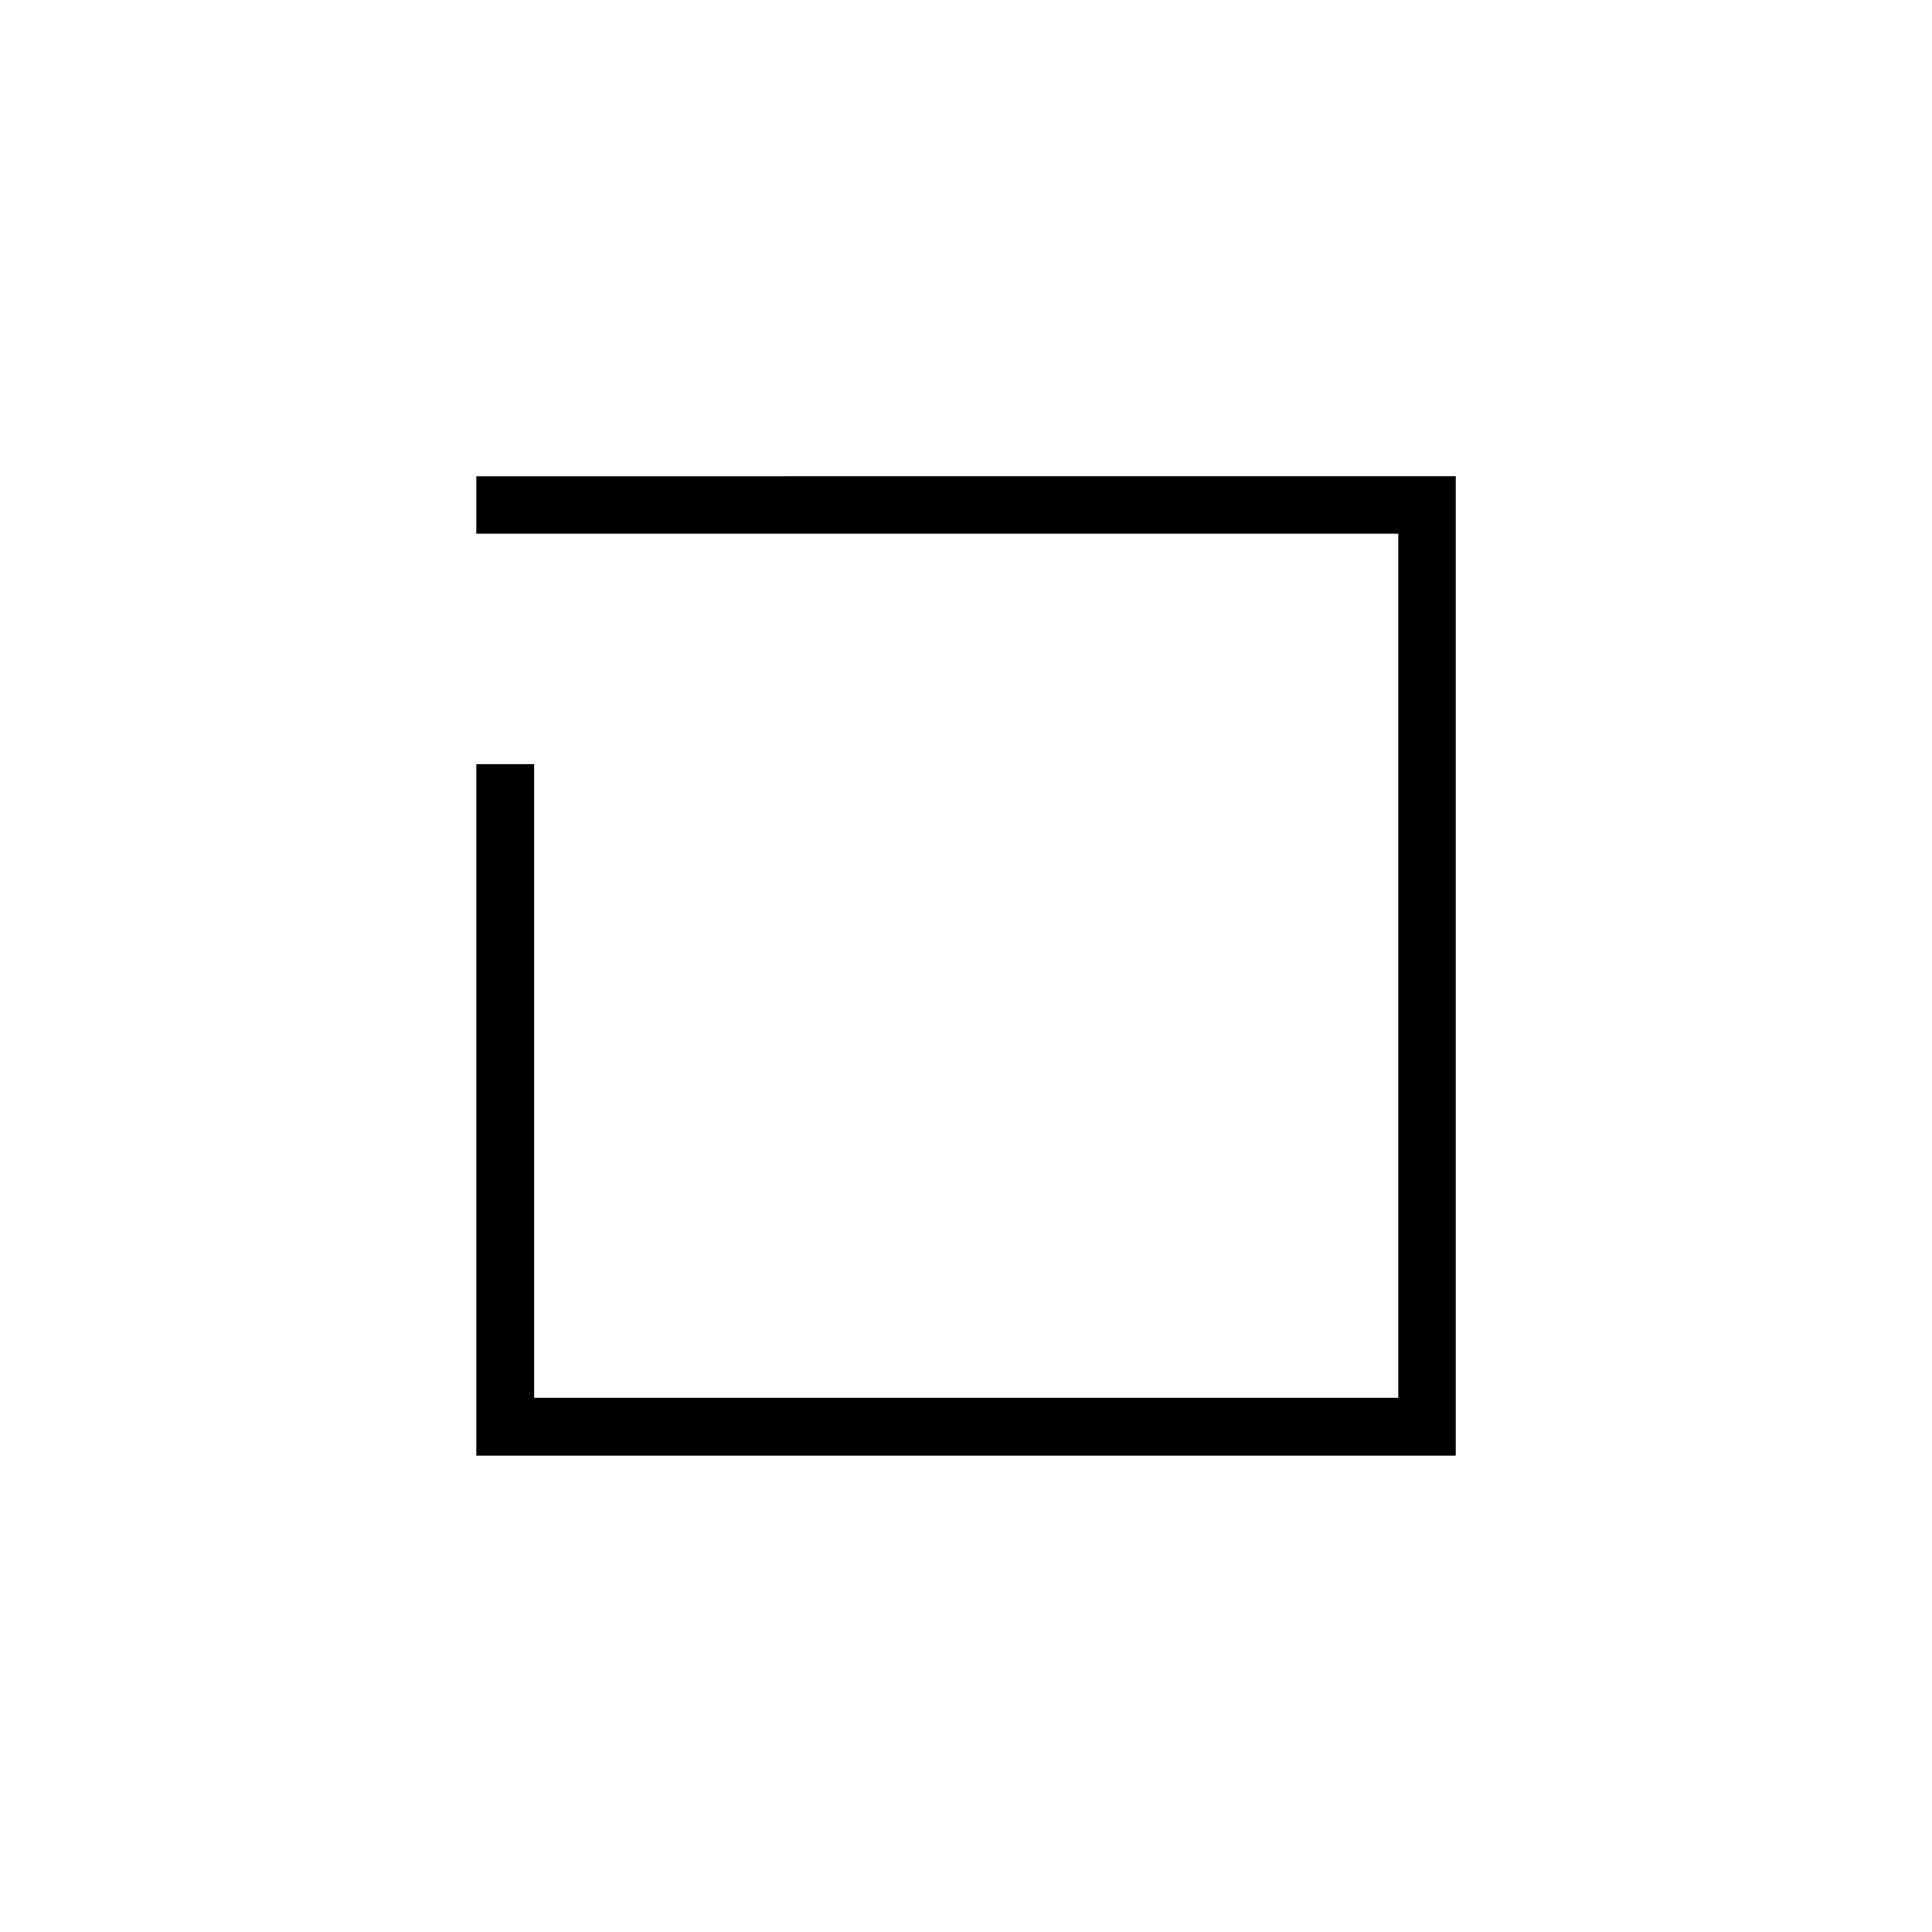
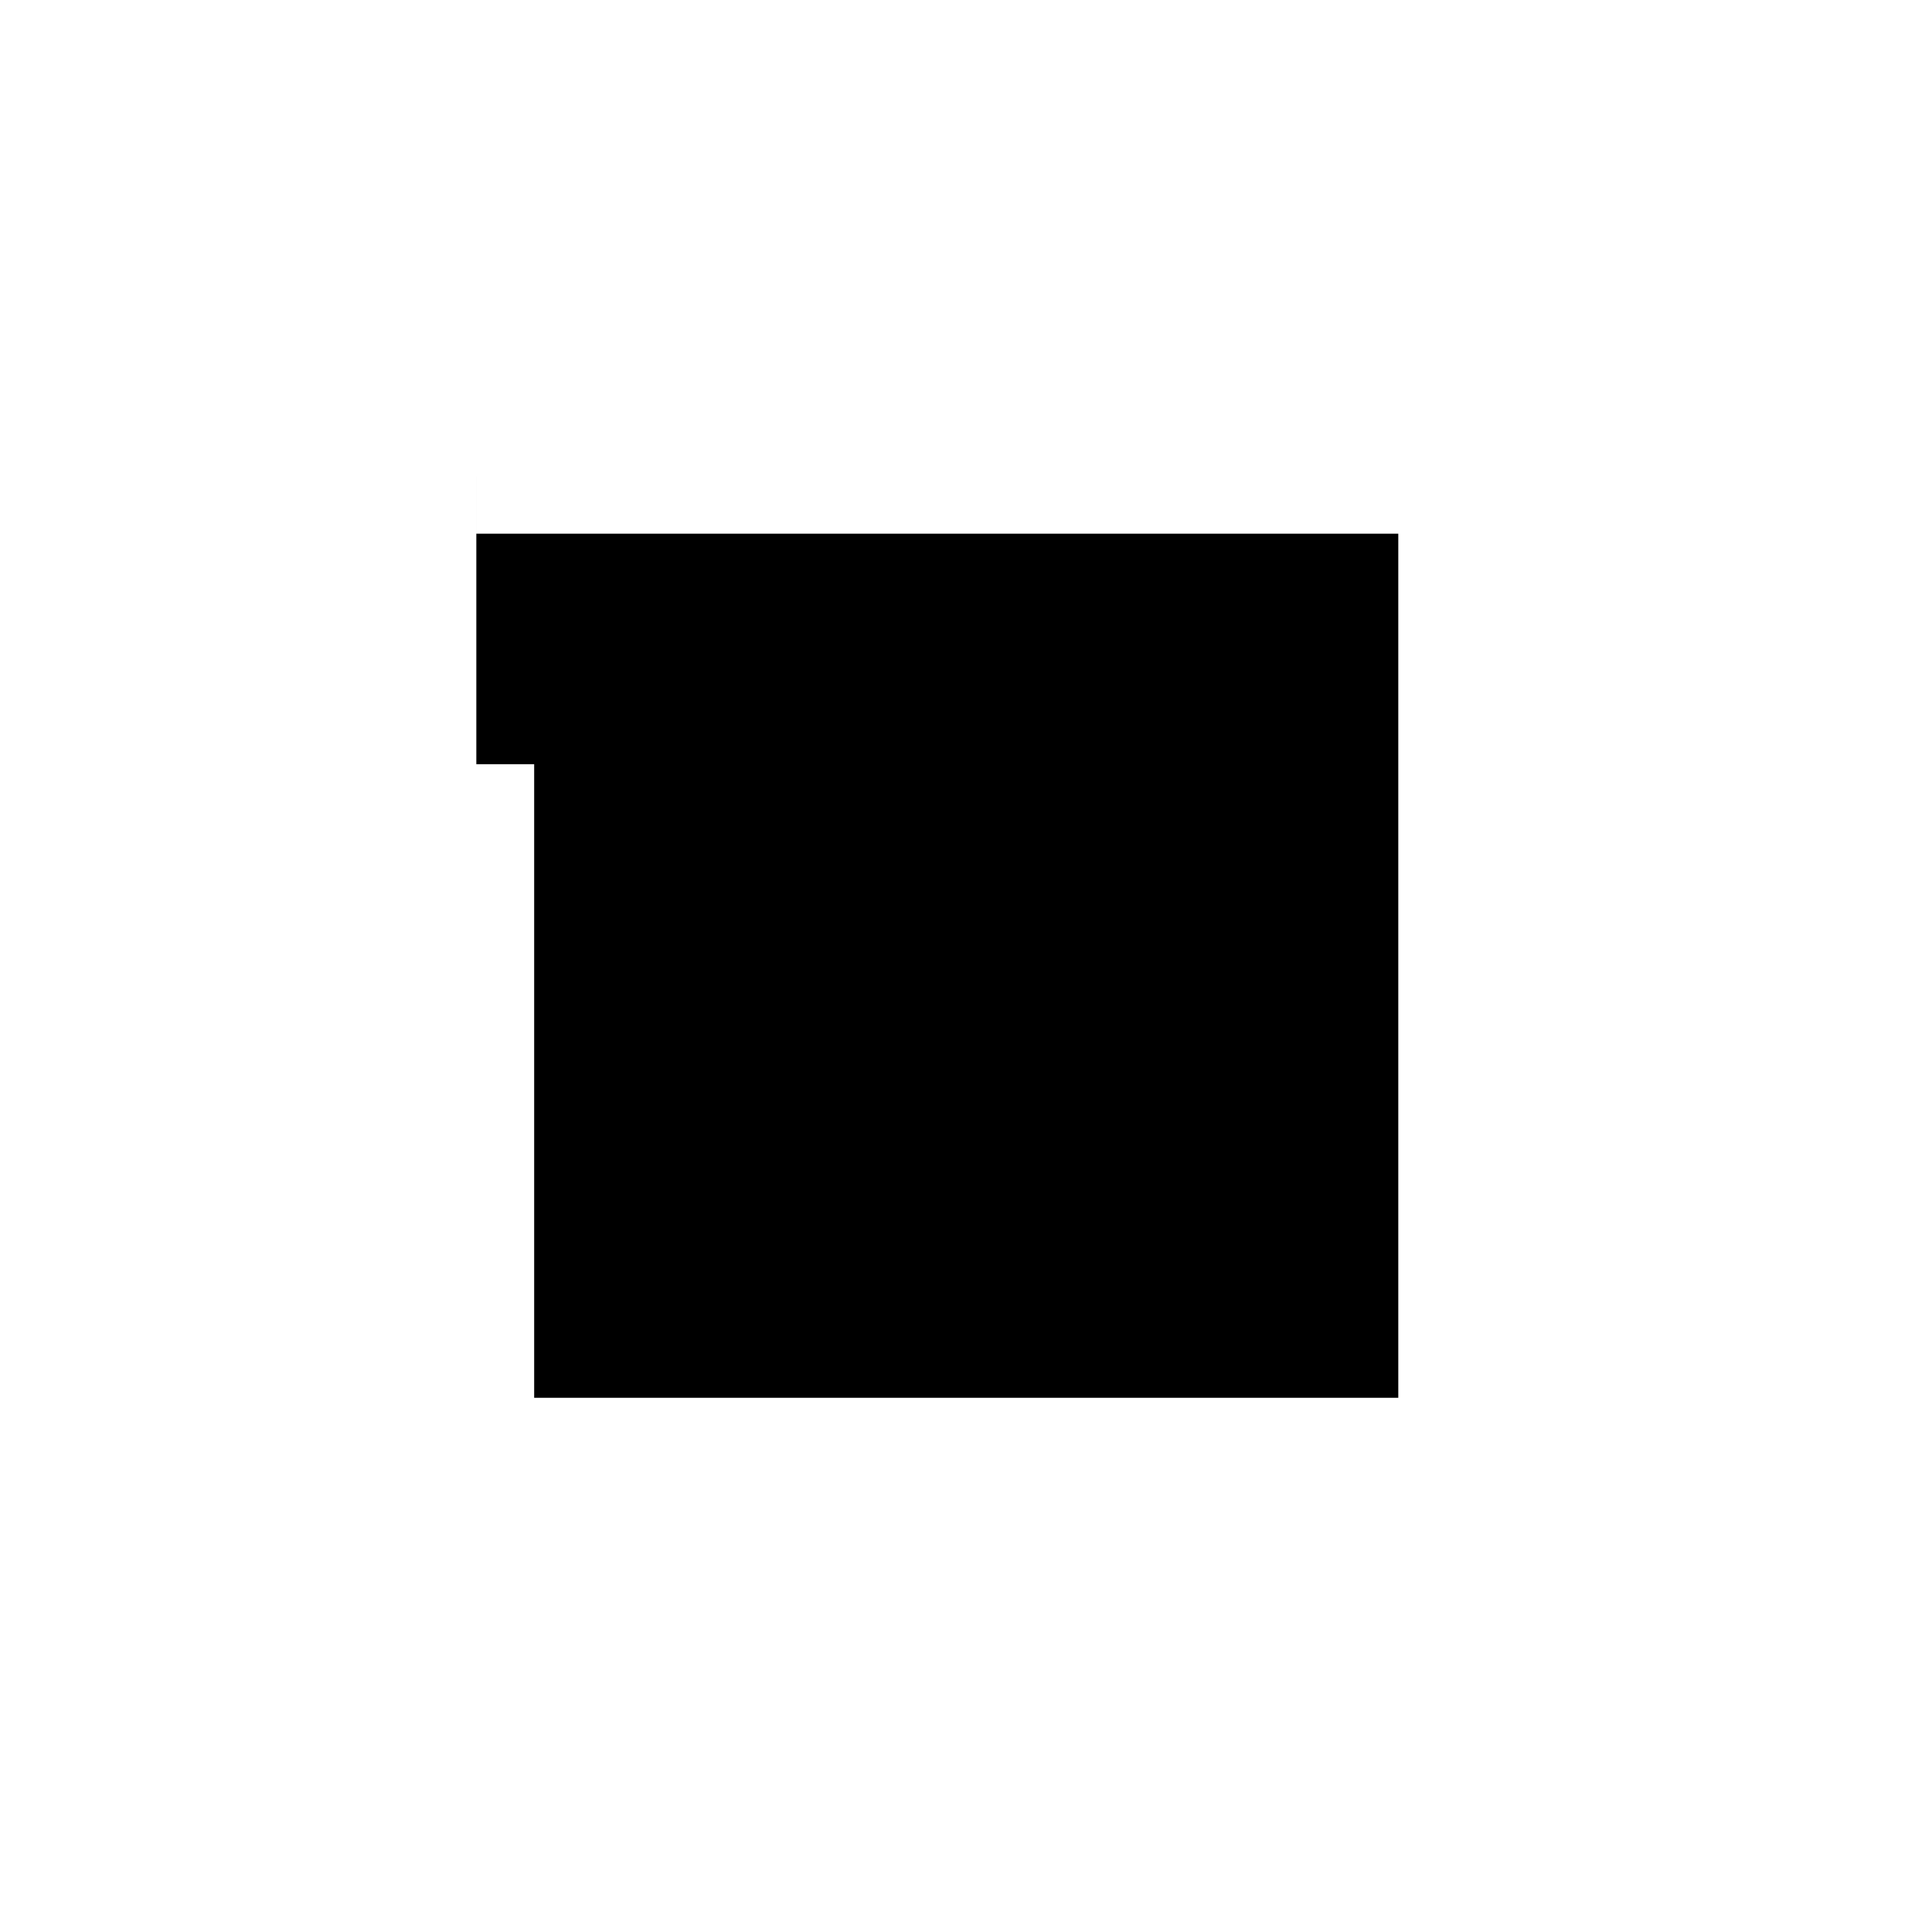
<svg xmlns="http://www.w3.org/2000/svg" fill="#000000" width="800px" height="800px" version="1.1" viewBox="144 144 512 512">
-   <path d="m270.23 270.22v15.215h244.33v229h-229v-167.92h-15.328v183.25h259.55v-259.55z" />
+   <path d="m270.23 270.22v15.215h244.33v229h-229v-167.92h-15.328v183.25v-259.55z" />
</svg>